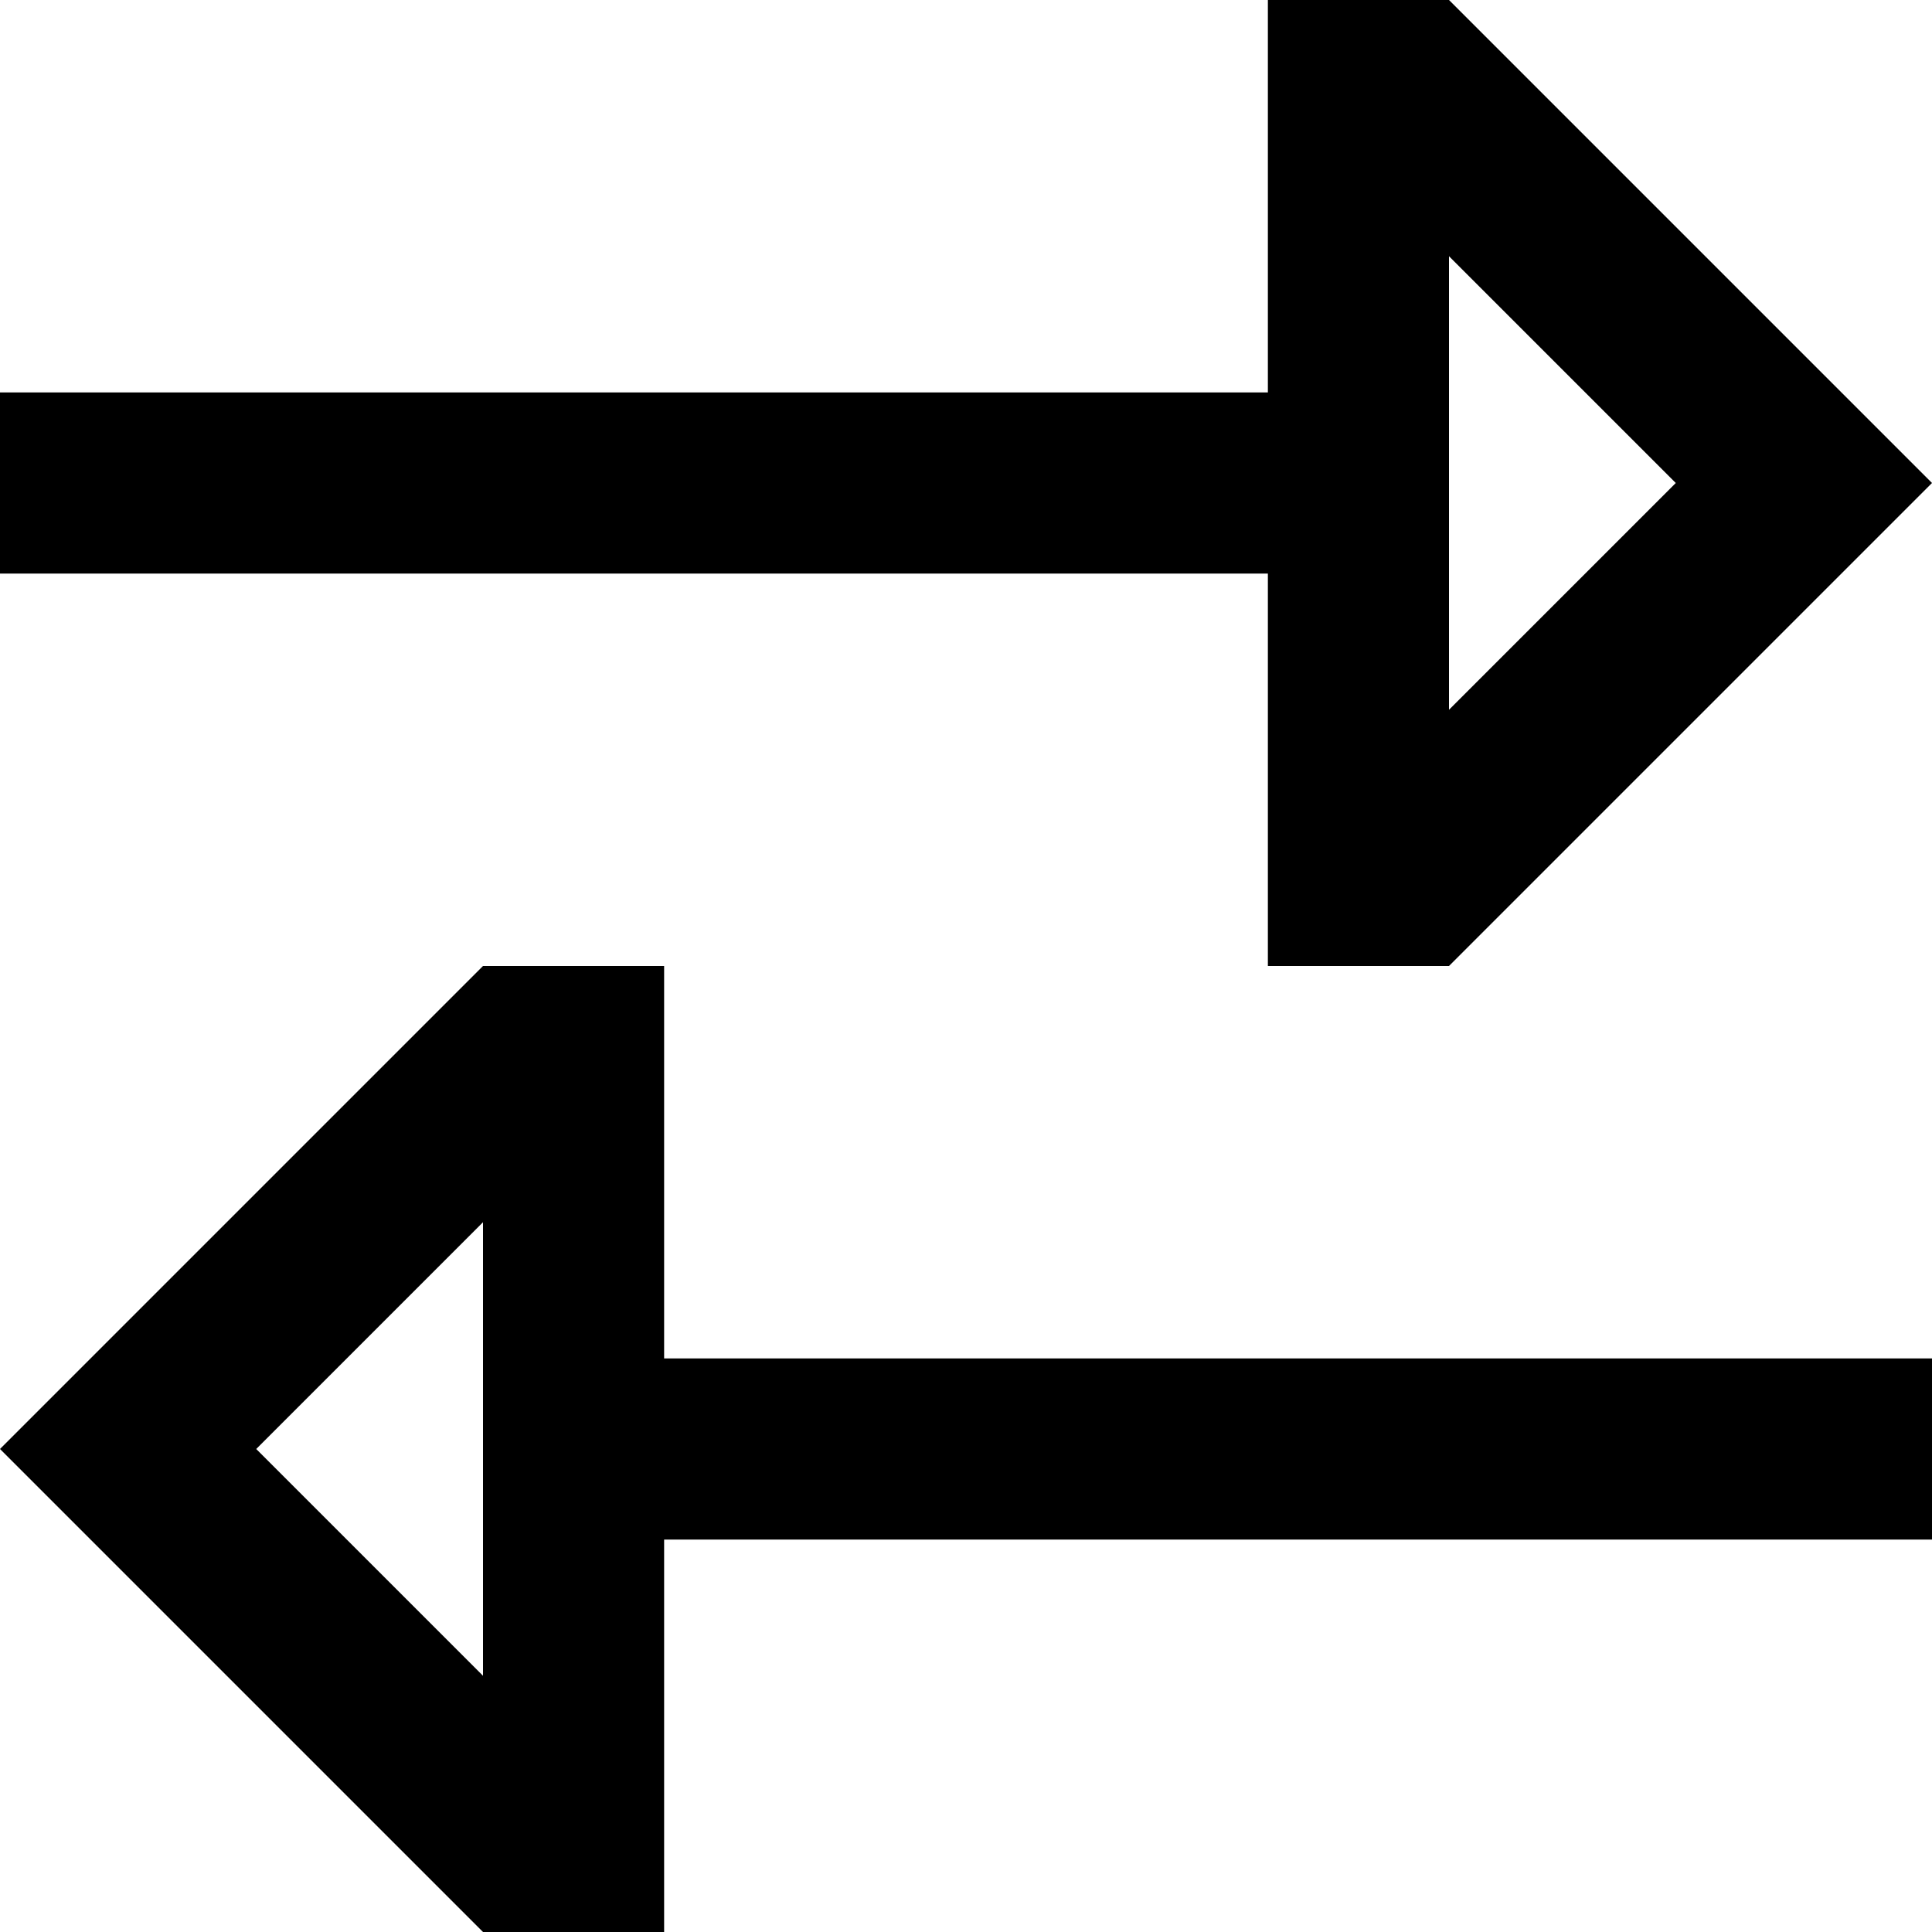
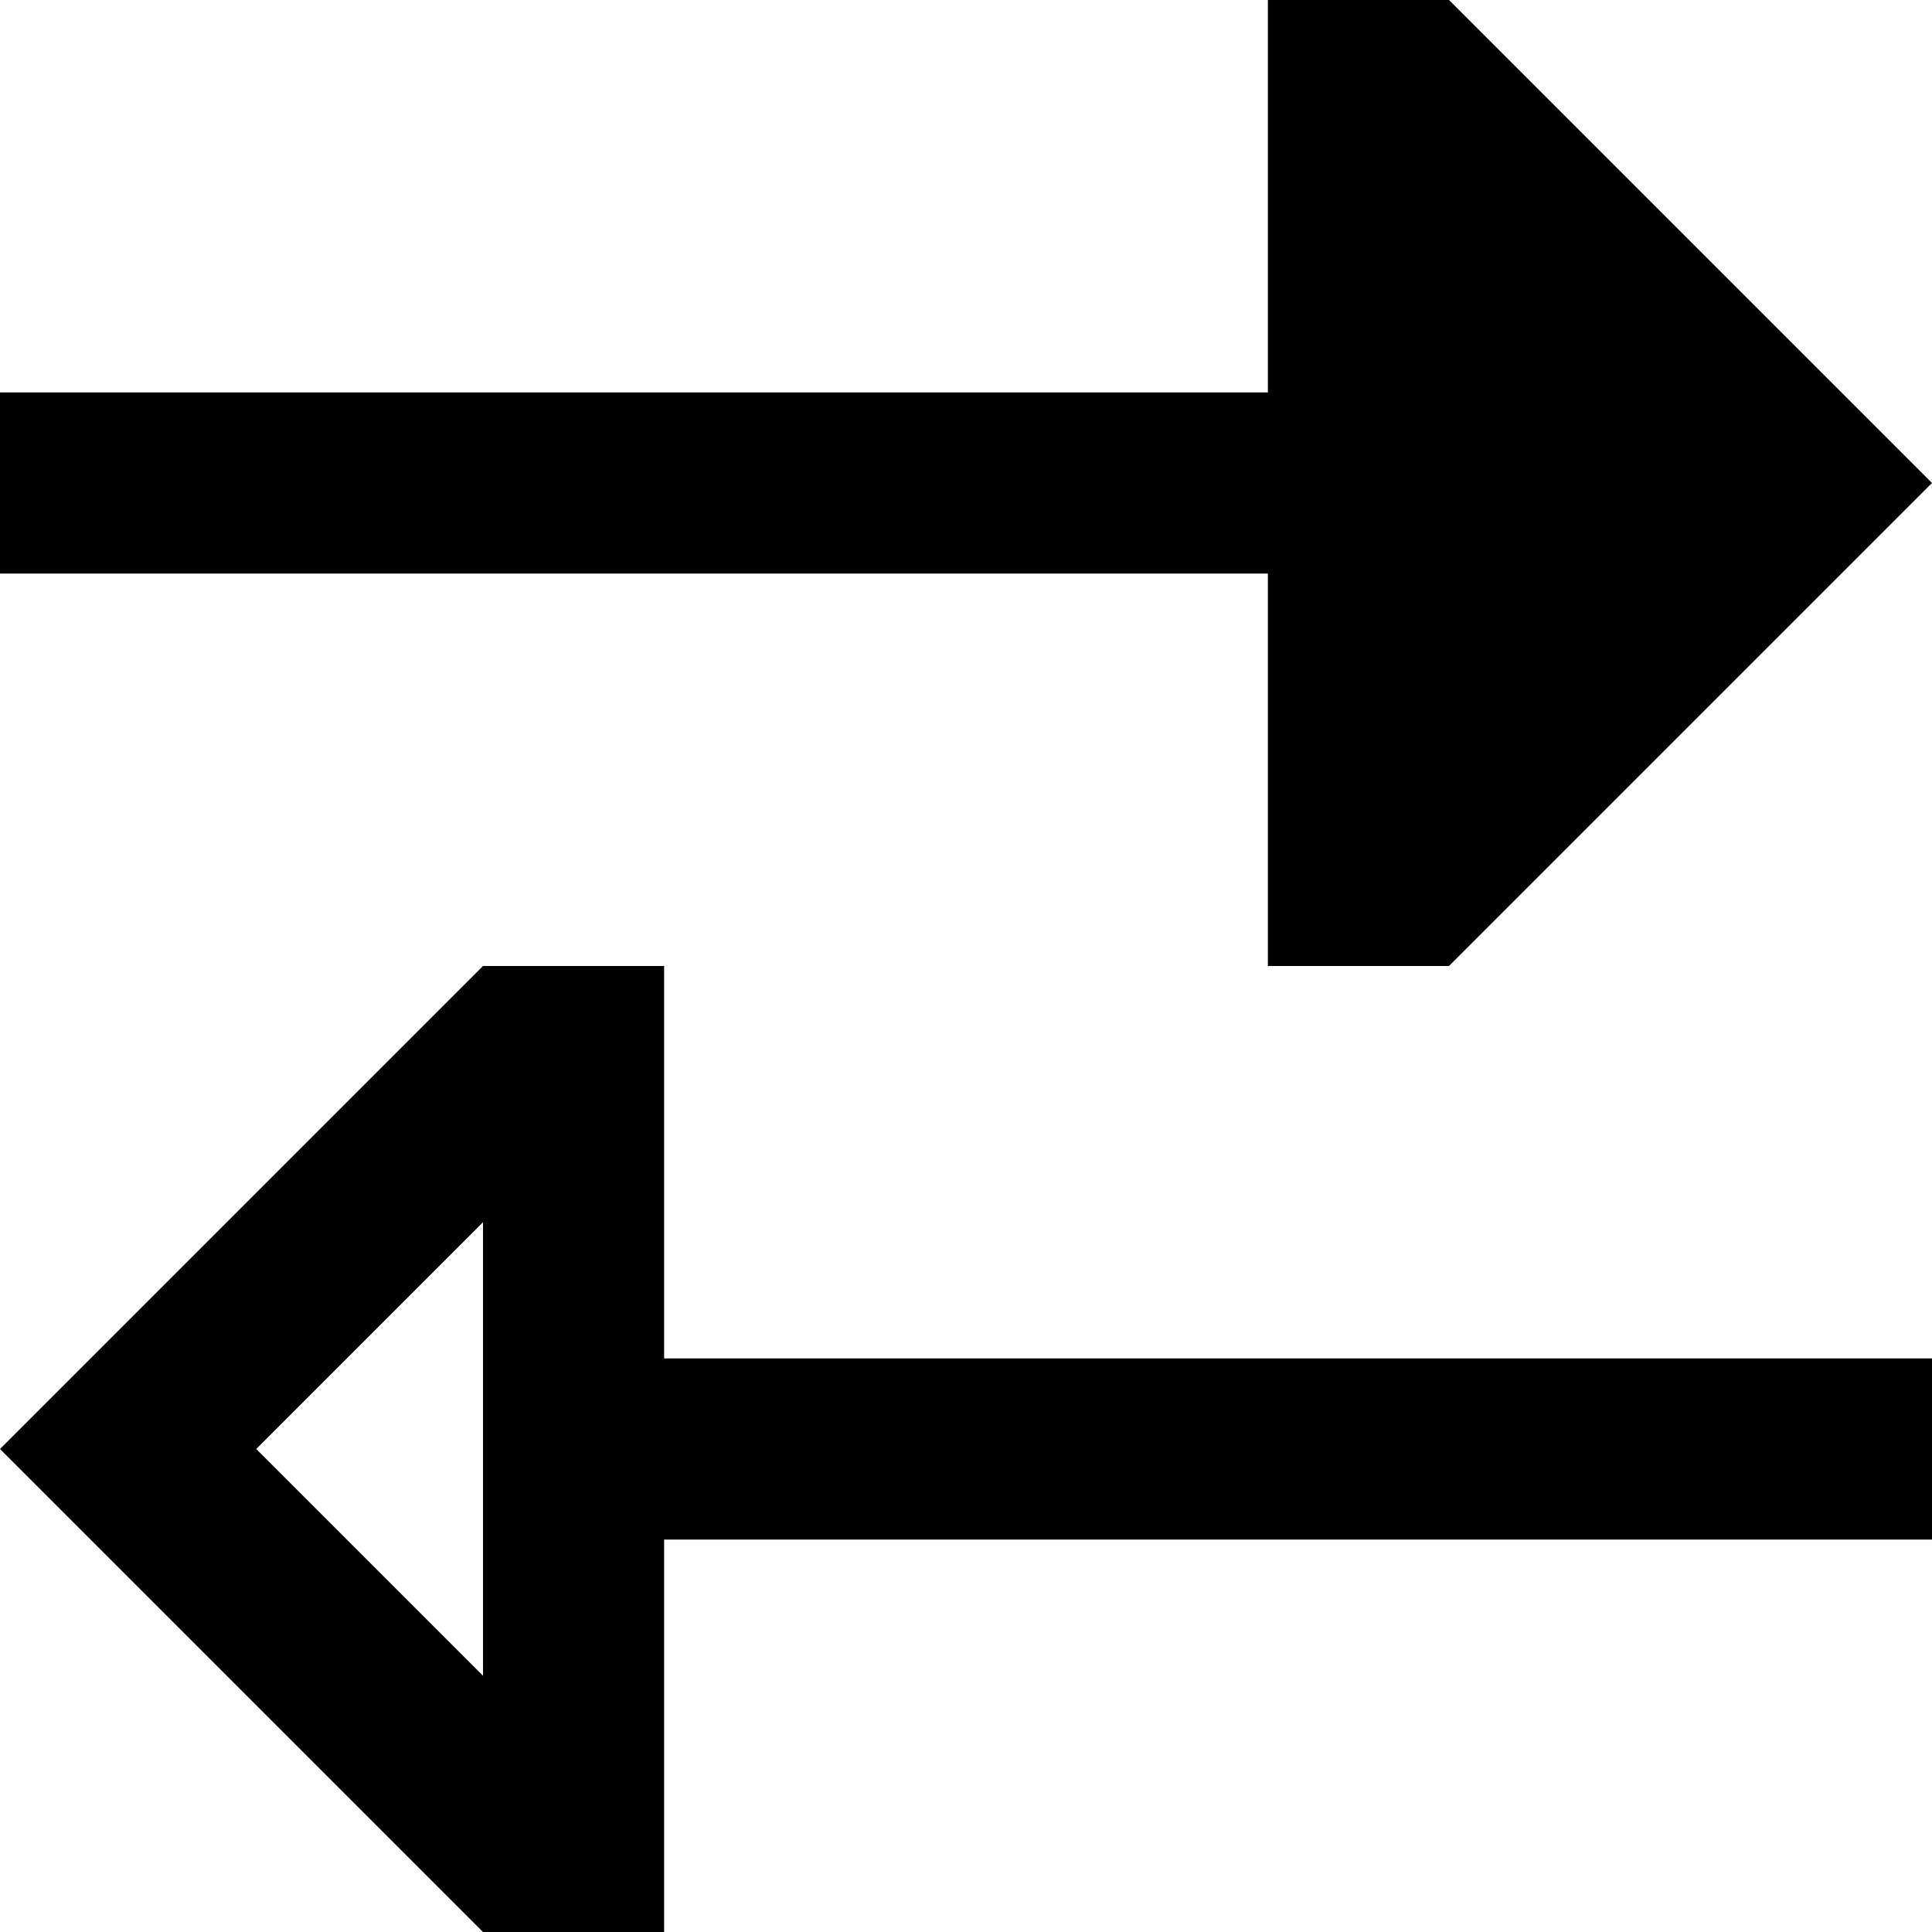
<svg xmlns="http://www.w3.org/2000/svg" viewBox="0 0 512 512">
-   <path d="M512 128l-33.9 33.9L384 256H336V208 152H24 0V104H24 336V48 0h48l94.1 94.1L512 128zm-67.9 0L384 67.9V188.1L444.1 128zM488 360h24v48H488 176v56 48H128L33.9 417.9 0 384l33.9-33.9L128 256h48v48 56H488zM128 444.1V323.9L67.9 384 128 444.1z" />
+   <path d="M512 128l-33.9 33.9L384 256H336V208 152H24 0V104H24 336V48 0h48l94.1 94.1L512 128zm-67.9 0L384 67.9L444.1 128zM488 360h24v48H488 176v56 48H128L33.9 417.9 0 384l33.9-33.9L128 256h48v48 56H488zM128 444.1V323.9L67.9 384 128 444.1z" />
</svg>